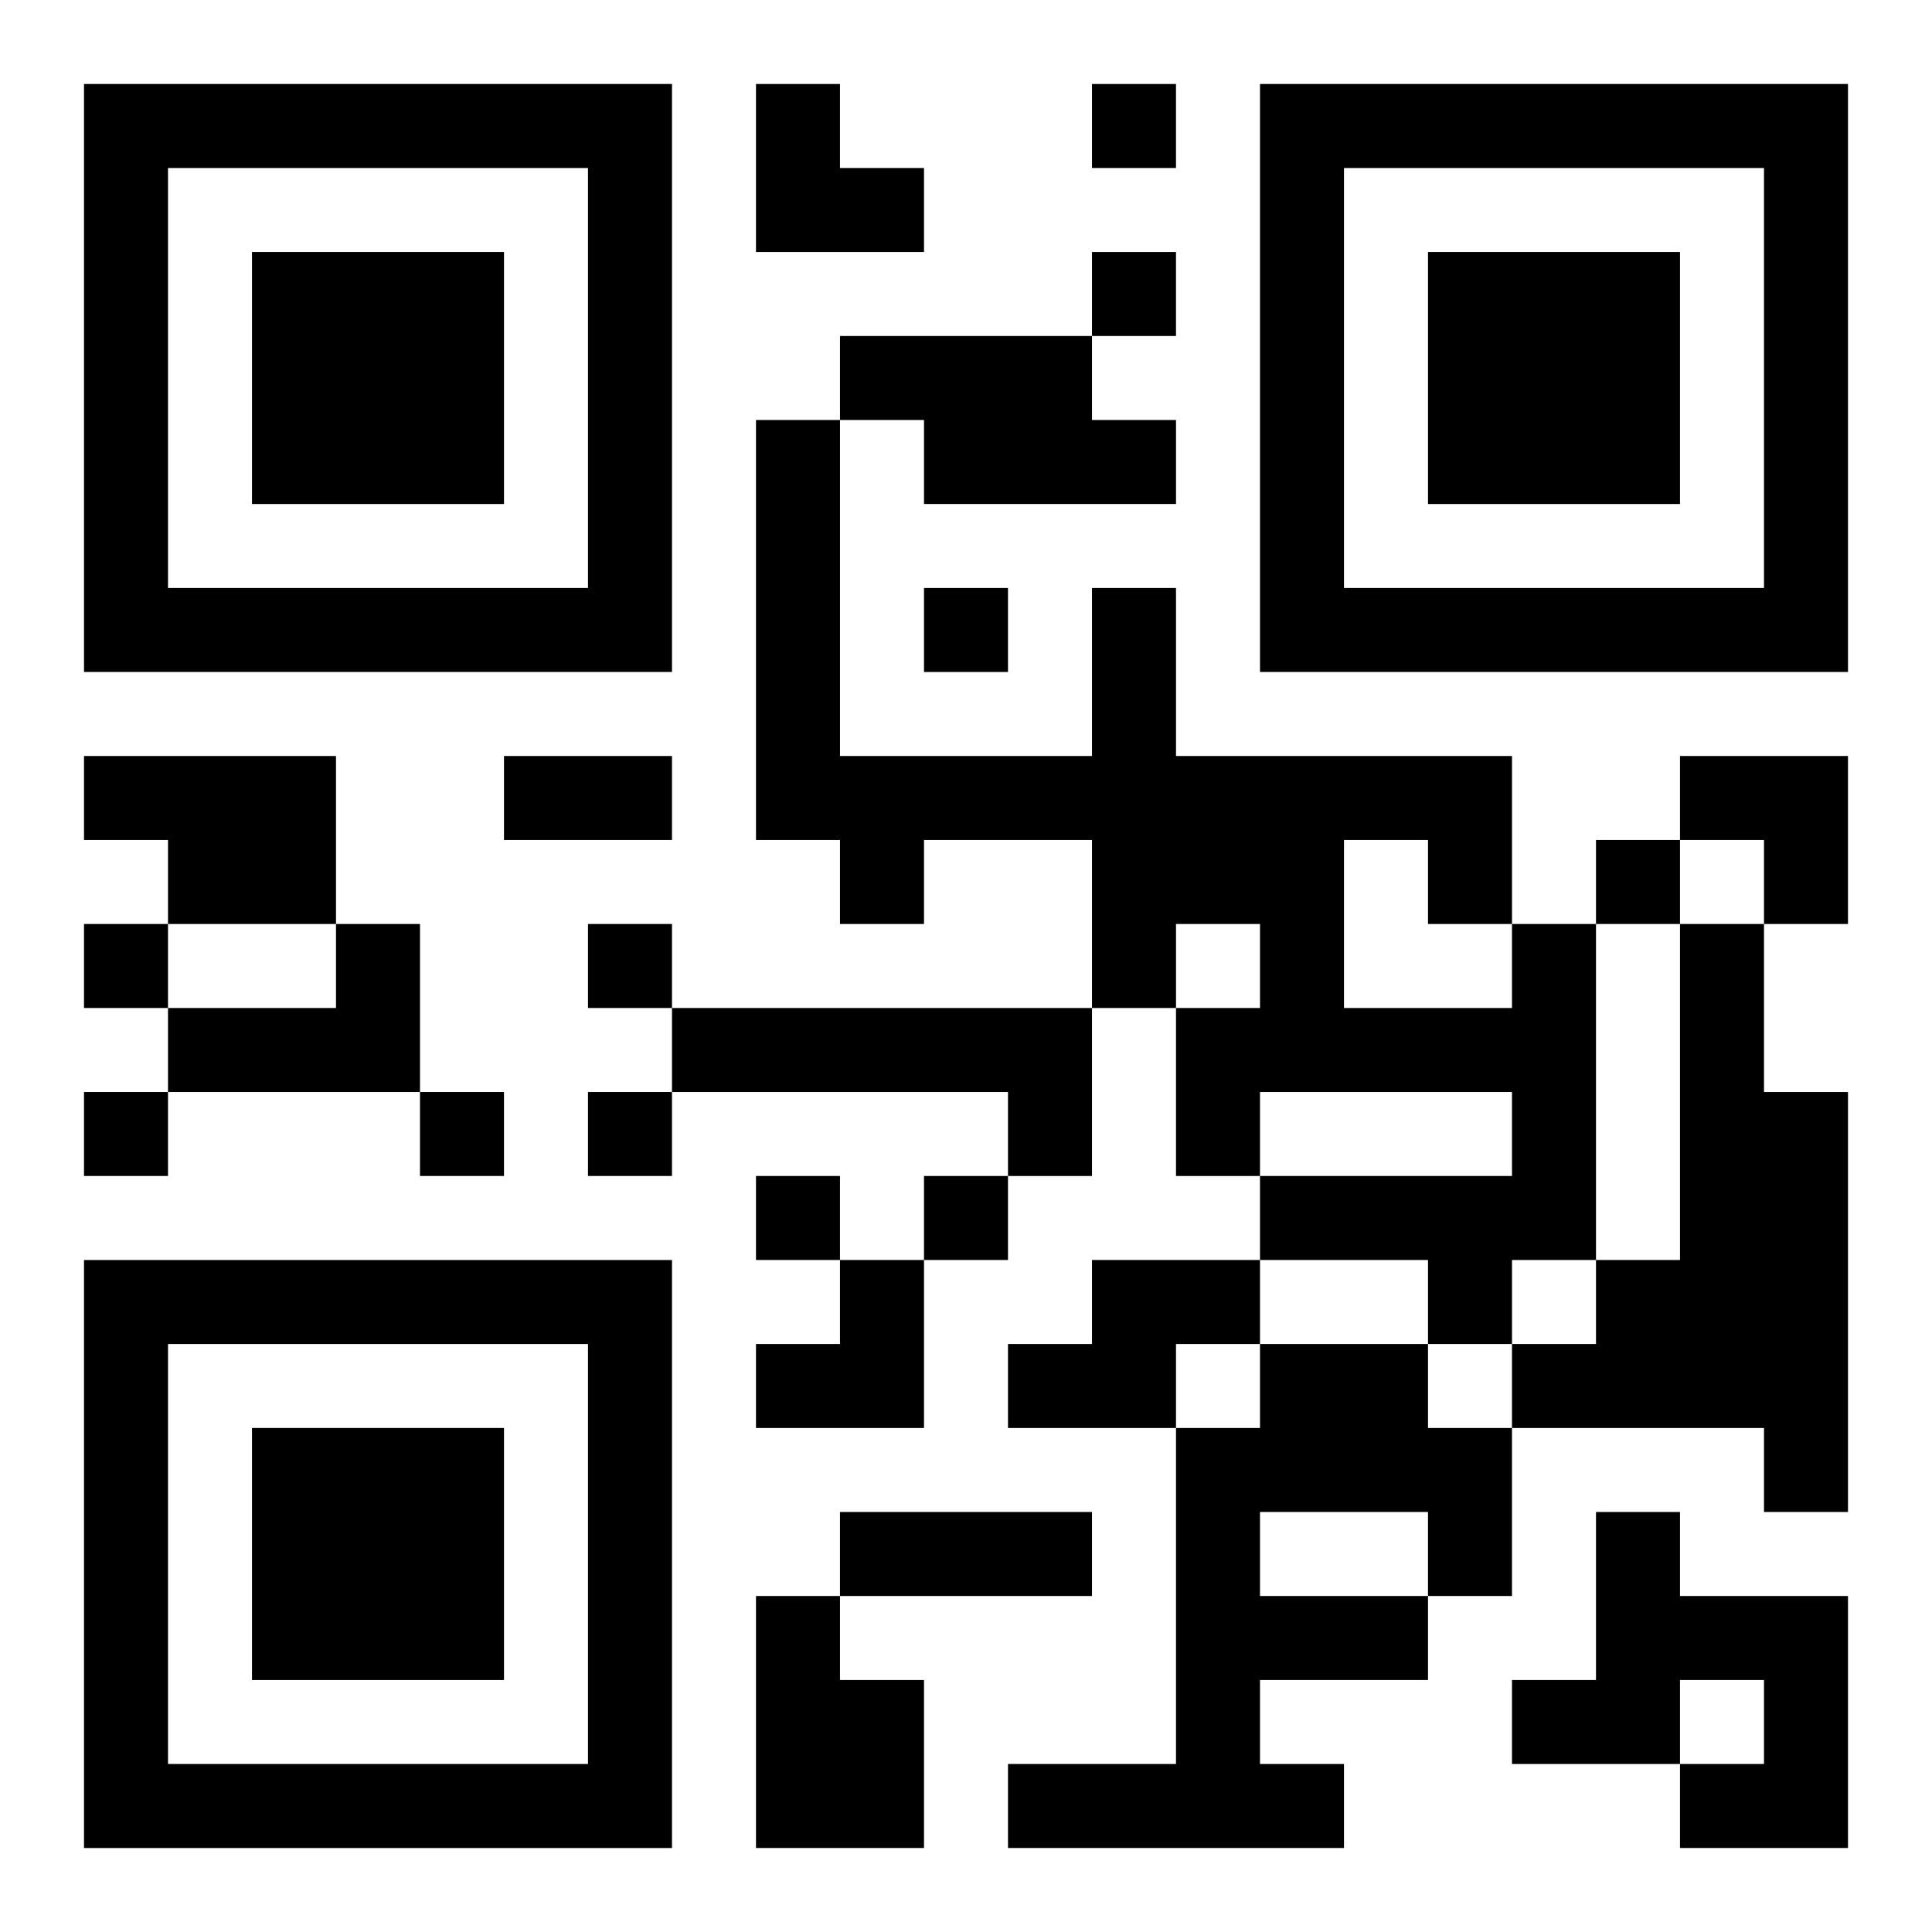
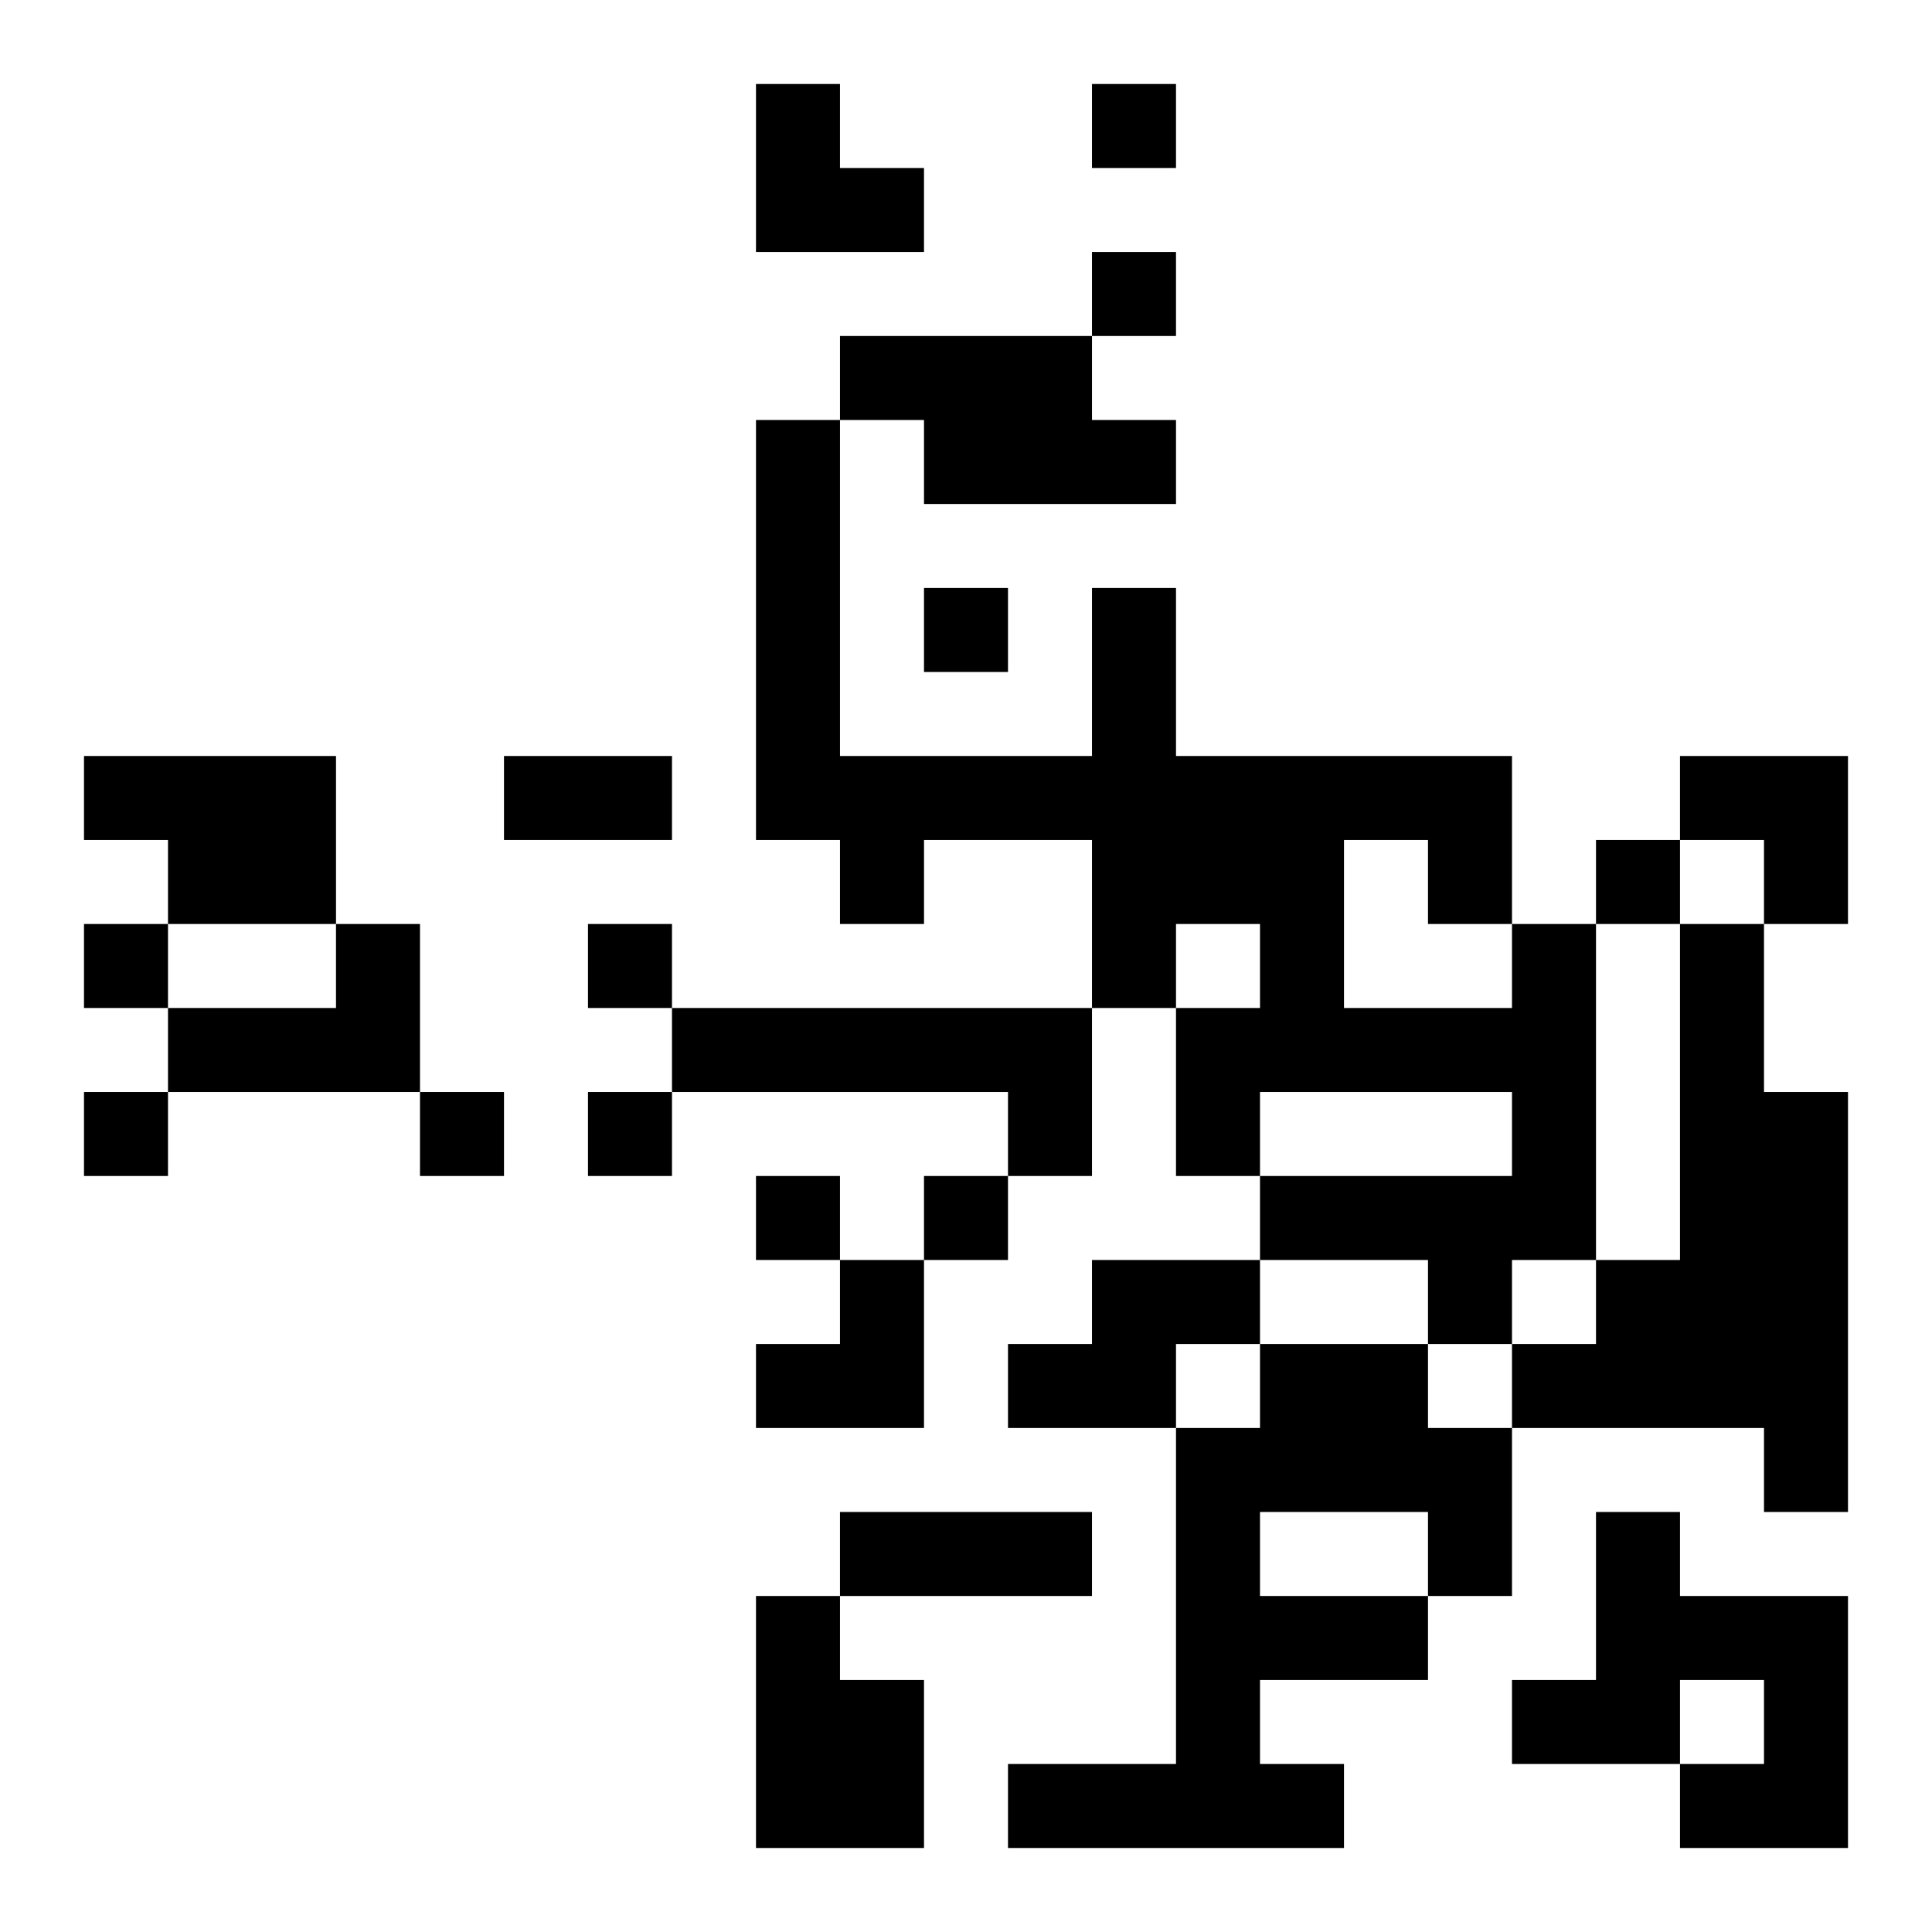
<svg xmlns="http://www.w3.org/2000/svg" xmlns:xlink="http://www.w3.org/1999/xlink" width="250" height="250" baseProfile="full" version="1.1" viewBox="-1 -1 23 23">
  <symbol id="a">
-     <path d="m0 7v7h7v-7h-7zm1 1h5v5h-5v-5zm1 1v3h3v-3h-3z" />
-   </symbol>
+     </symbol>
  <use y="-7" xlink:href="#a" />
  <use y="7" xlink:href="#a" />
  <use x="14" y="-7" xlink:href="#a" />
  <path d="m9 3h3v1h1v1h-3v-1h-1v-1m-9 5h3v2h-2v-1h-1v-1m3 2h1v2h-3v-1h2v-1m14 0h1v4h-1v1h-1v-1h-2v-1h3v-1h-3v1h-1v-2h1v-1h-1v1h-1v-2h-2v1h-1v-1h-1v-5h1v4h3v-2h1v2h4v2m-2-1v2h2v-1h-1v-1h-1m4 1h1v2h1v5h-1v-1h-3v-1h1v-1h1v-4m-12 1h5v2h-1v-1h-4v-1m5 3h2v1h-1v1h-2v-1h1v-1m2 1h2v1h1v2h-1v1h-2v1h1v1h-4v-1h2v-4h1v-1m0 2v1h2v-1h-2m4 0h1v1h2v3h-2v-1h1v-1h-1v1h-2v-1h1v-2m-10 1h1v1h1v2h-2v-3m4-18v1h1v-1h-1m0 2v1h1v-1h-1m-2 4v1h1v-1h-1m8 3v1h1v-1h-1m-18 1v1h1v-1h-1m6 0v1h1v-1h-1m-6 2v1h1v-1h-1m4 0v1h1v-1h-1m2 0v1h1v-1h-1m2 1v1h1v-1h-1m2 0v1h1v-1h-1m-5-5h2v1h-2v-1m4 9h3v1h-3v-1m-1-17h1v1h1v1h-2zm11 8h2v2h-1v-1h-1zm-11 6m1 0h1v2h-2v-1h1z" />
</svg>